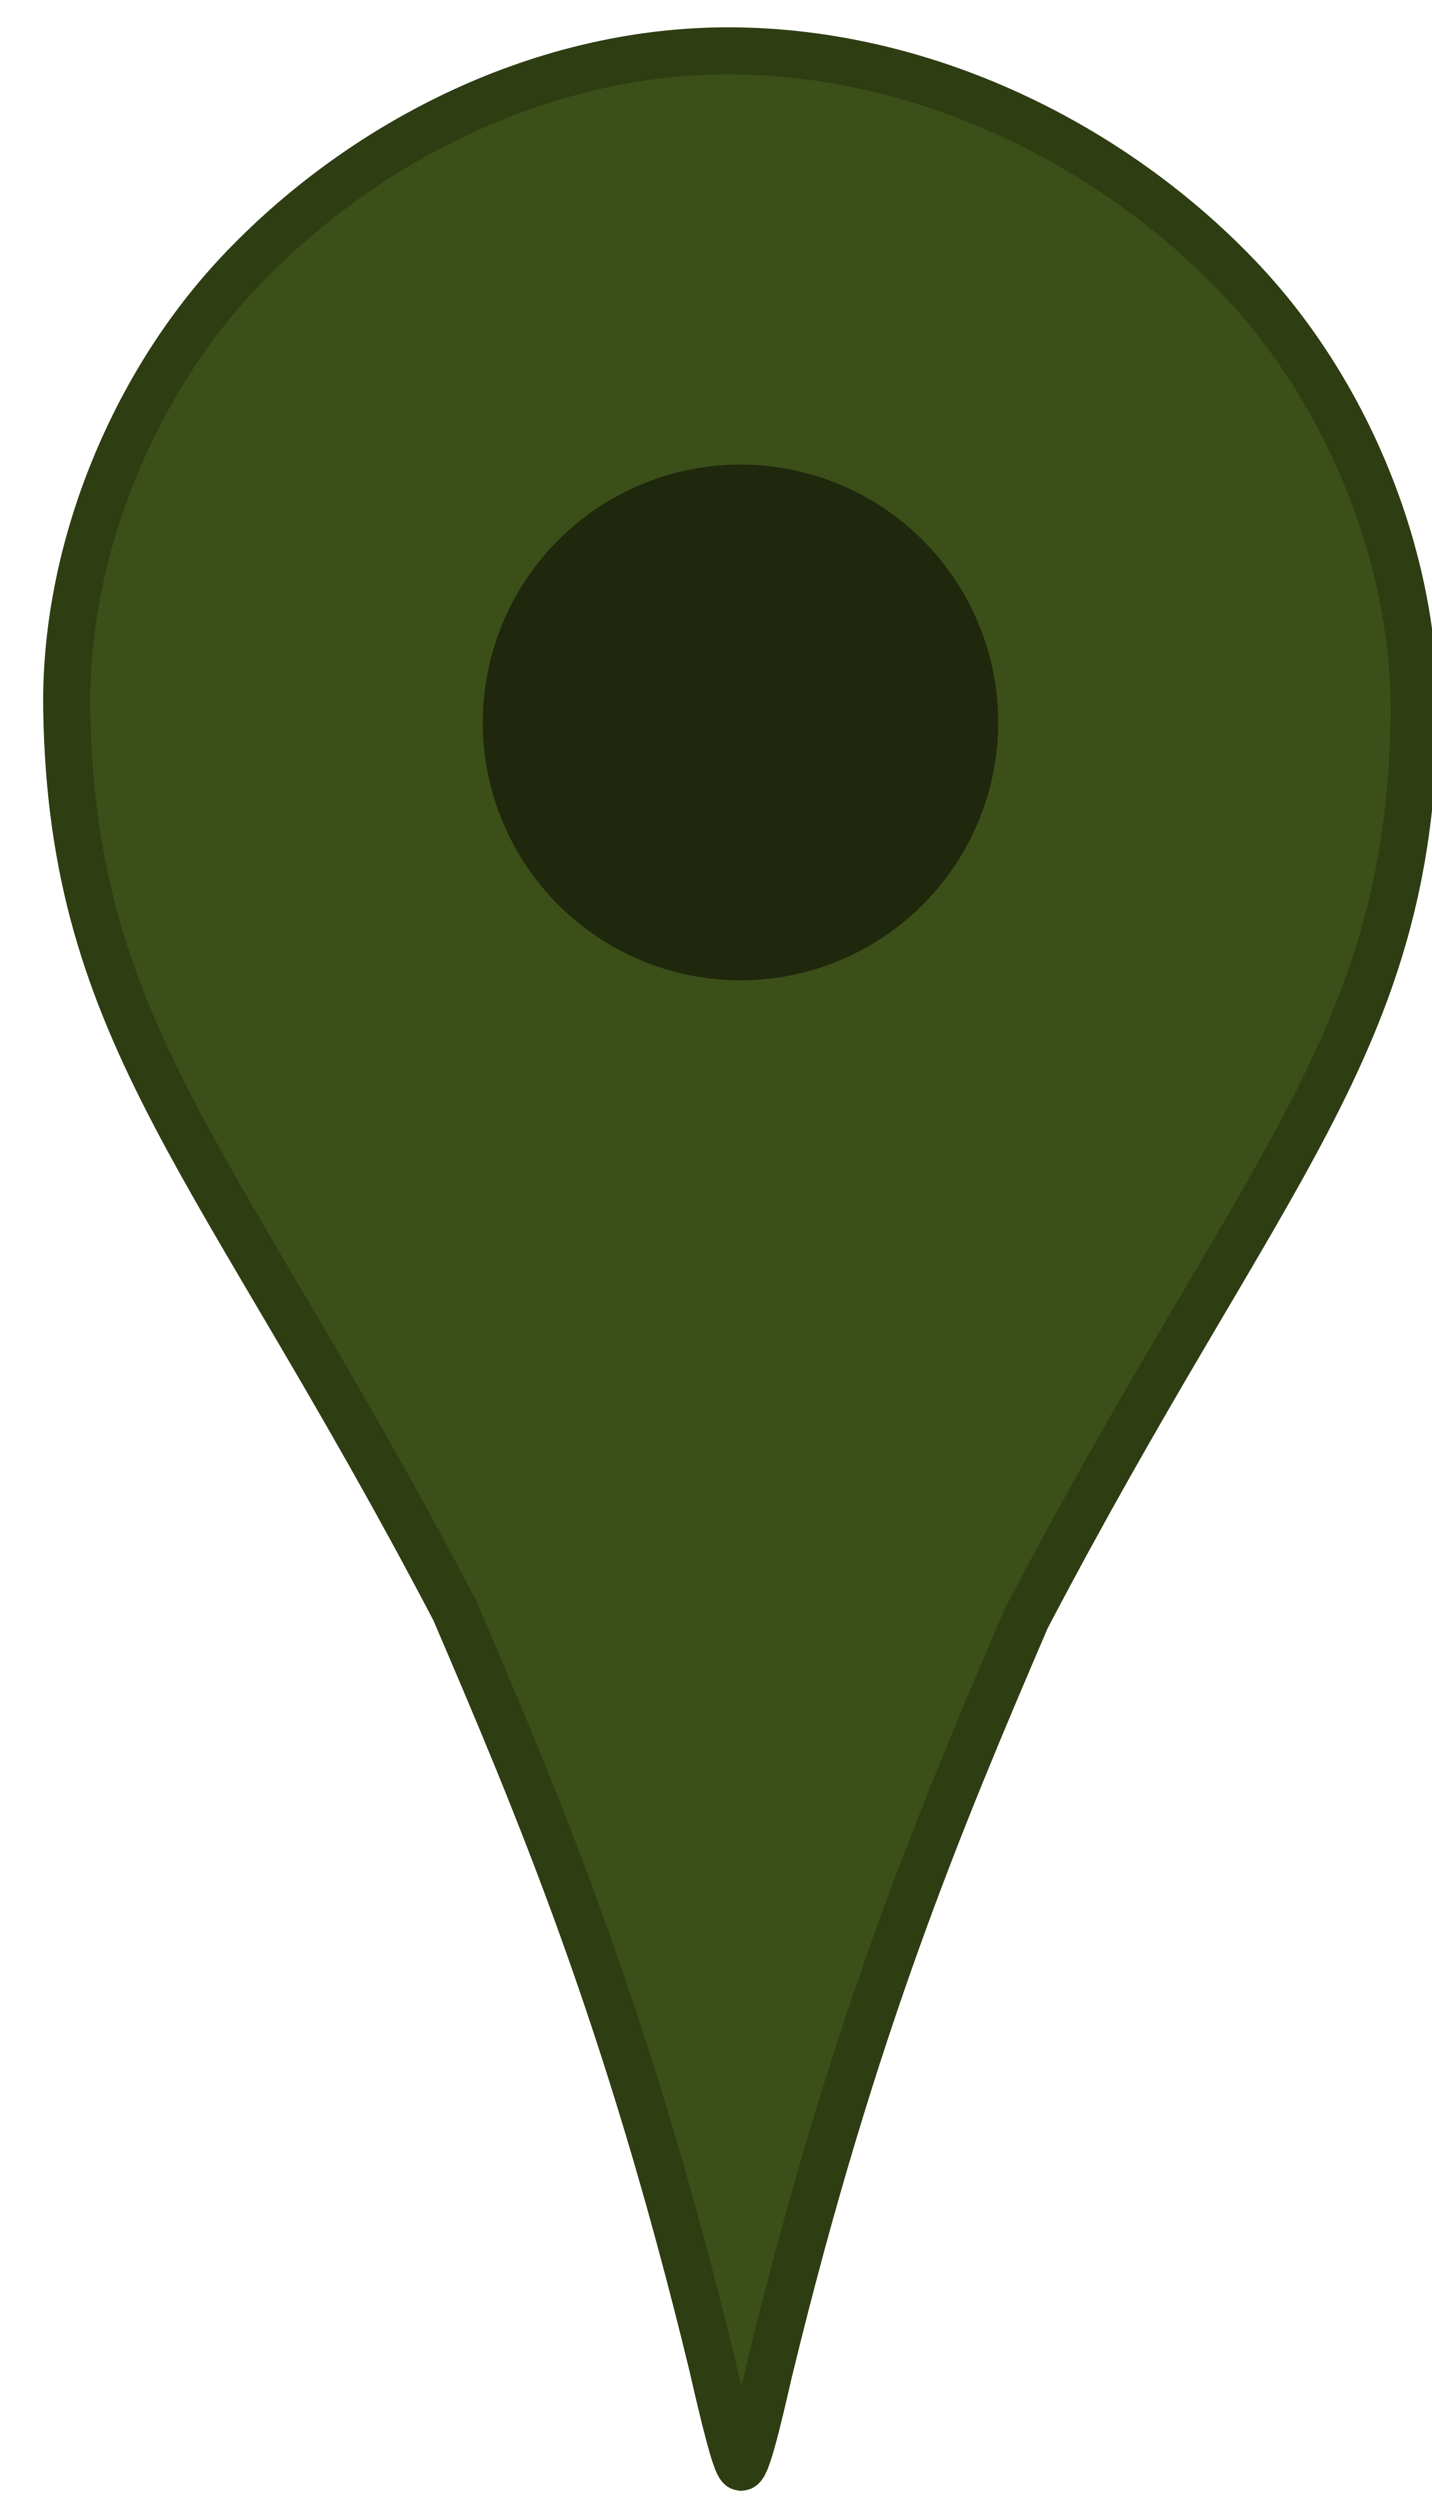
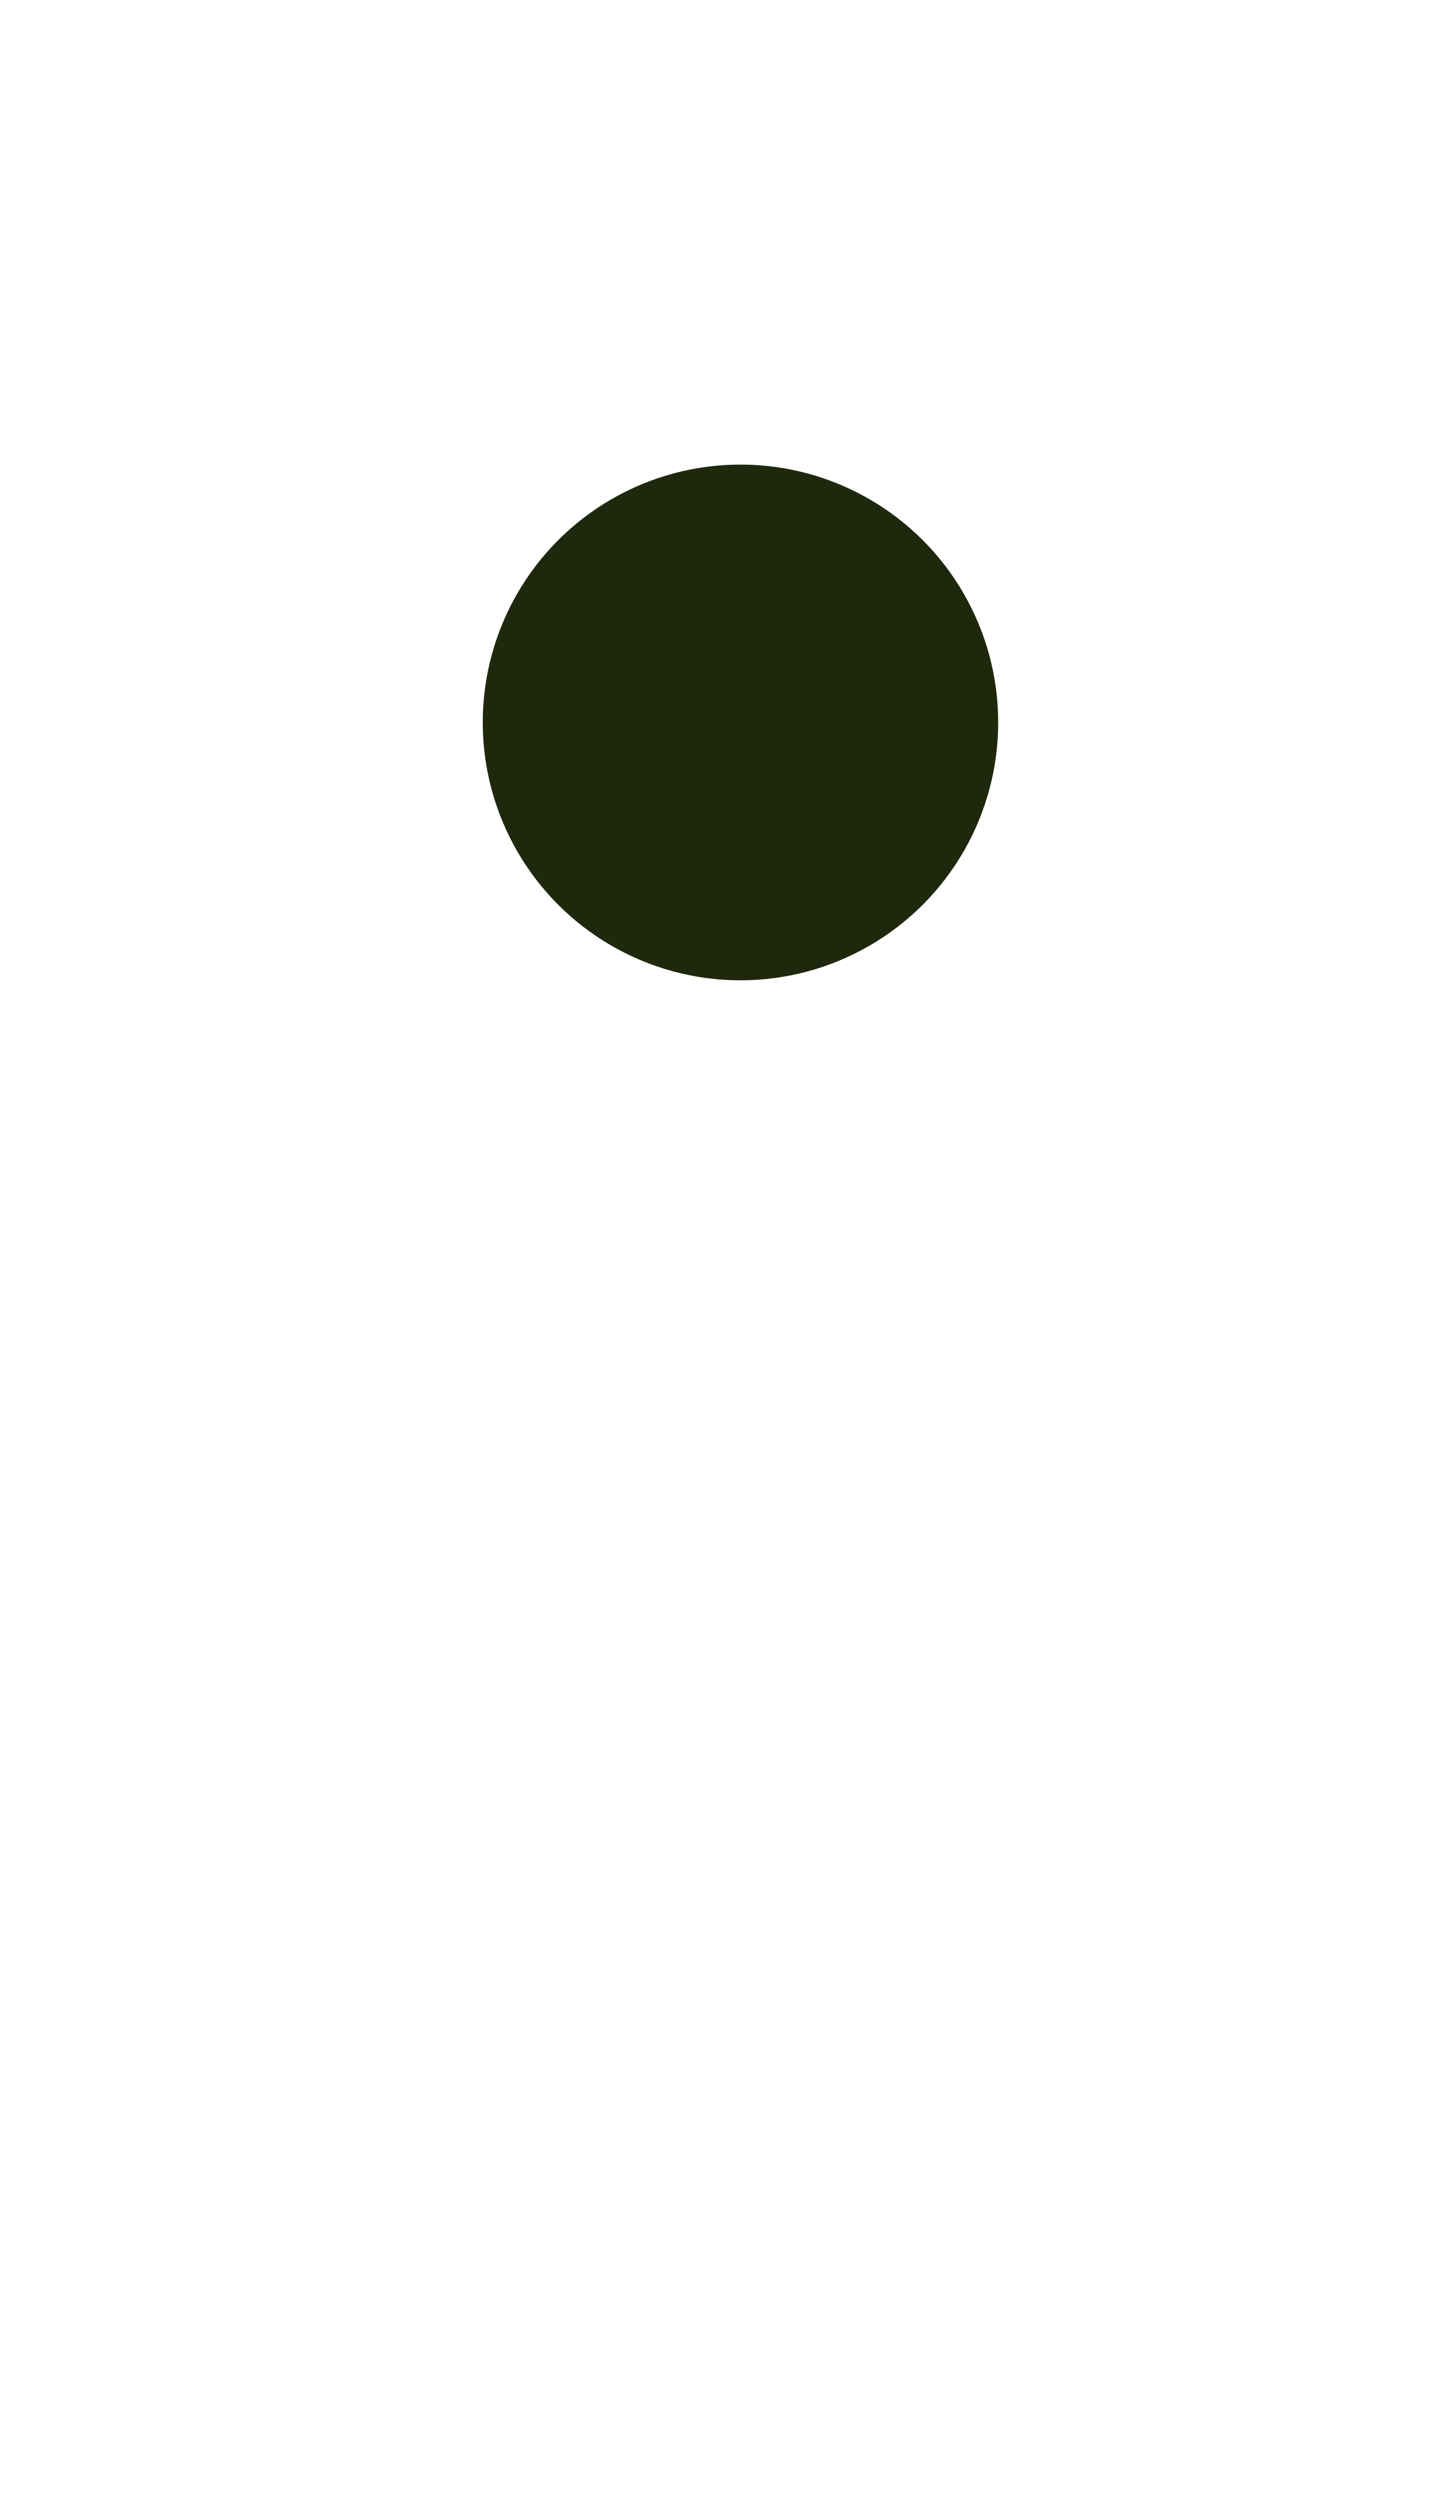
<svg xmlns="http://www.w3.org/2000/svg" width="21.333" height="37.218" viewBox="0 0 20 34.892">
  <g transform="translate(-965.773 -331.784) scale(1.186)">
-     <path d="M817.112 282.971c-1.258 1.343-2.046 3.299-2.015 5.139.064 3.845 1.797 5.3 4.568 10.592.999 2.328 2.04 4.792 3.031 8.873.138.602.272 1.16.335 1.21.062.048.196-.513.334-1.115.99-4.081 2.033-6.543 3.031-8.871 2.771-5.292 4.504-6.748 4.568-10.592.031-1.84-.759-3.798-2.017-5.14-1.437-1.535-3.605-2.67-5.916-2.717-2.312-.048-4.481 1.087-5.919 2.621z" fill="#3c4f19" stroke="#2e3d12" stroke-width=".554" />
    <circle cy="288.253" cx="823.031" fill="#1f280c" r="3.035" />
  </g>
</svg>